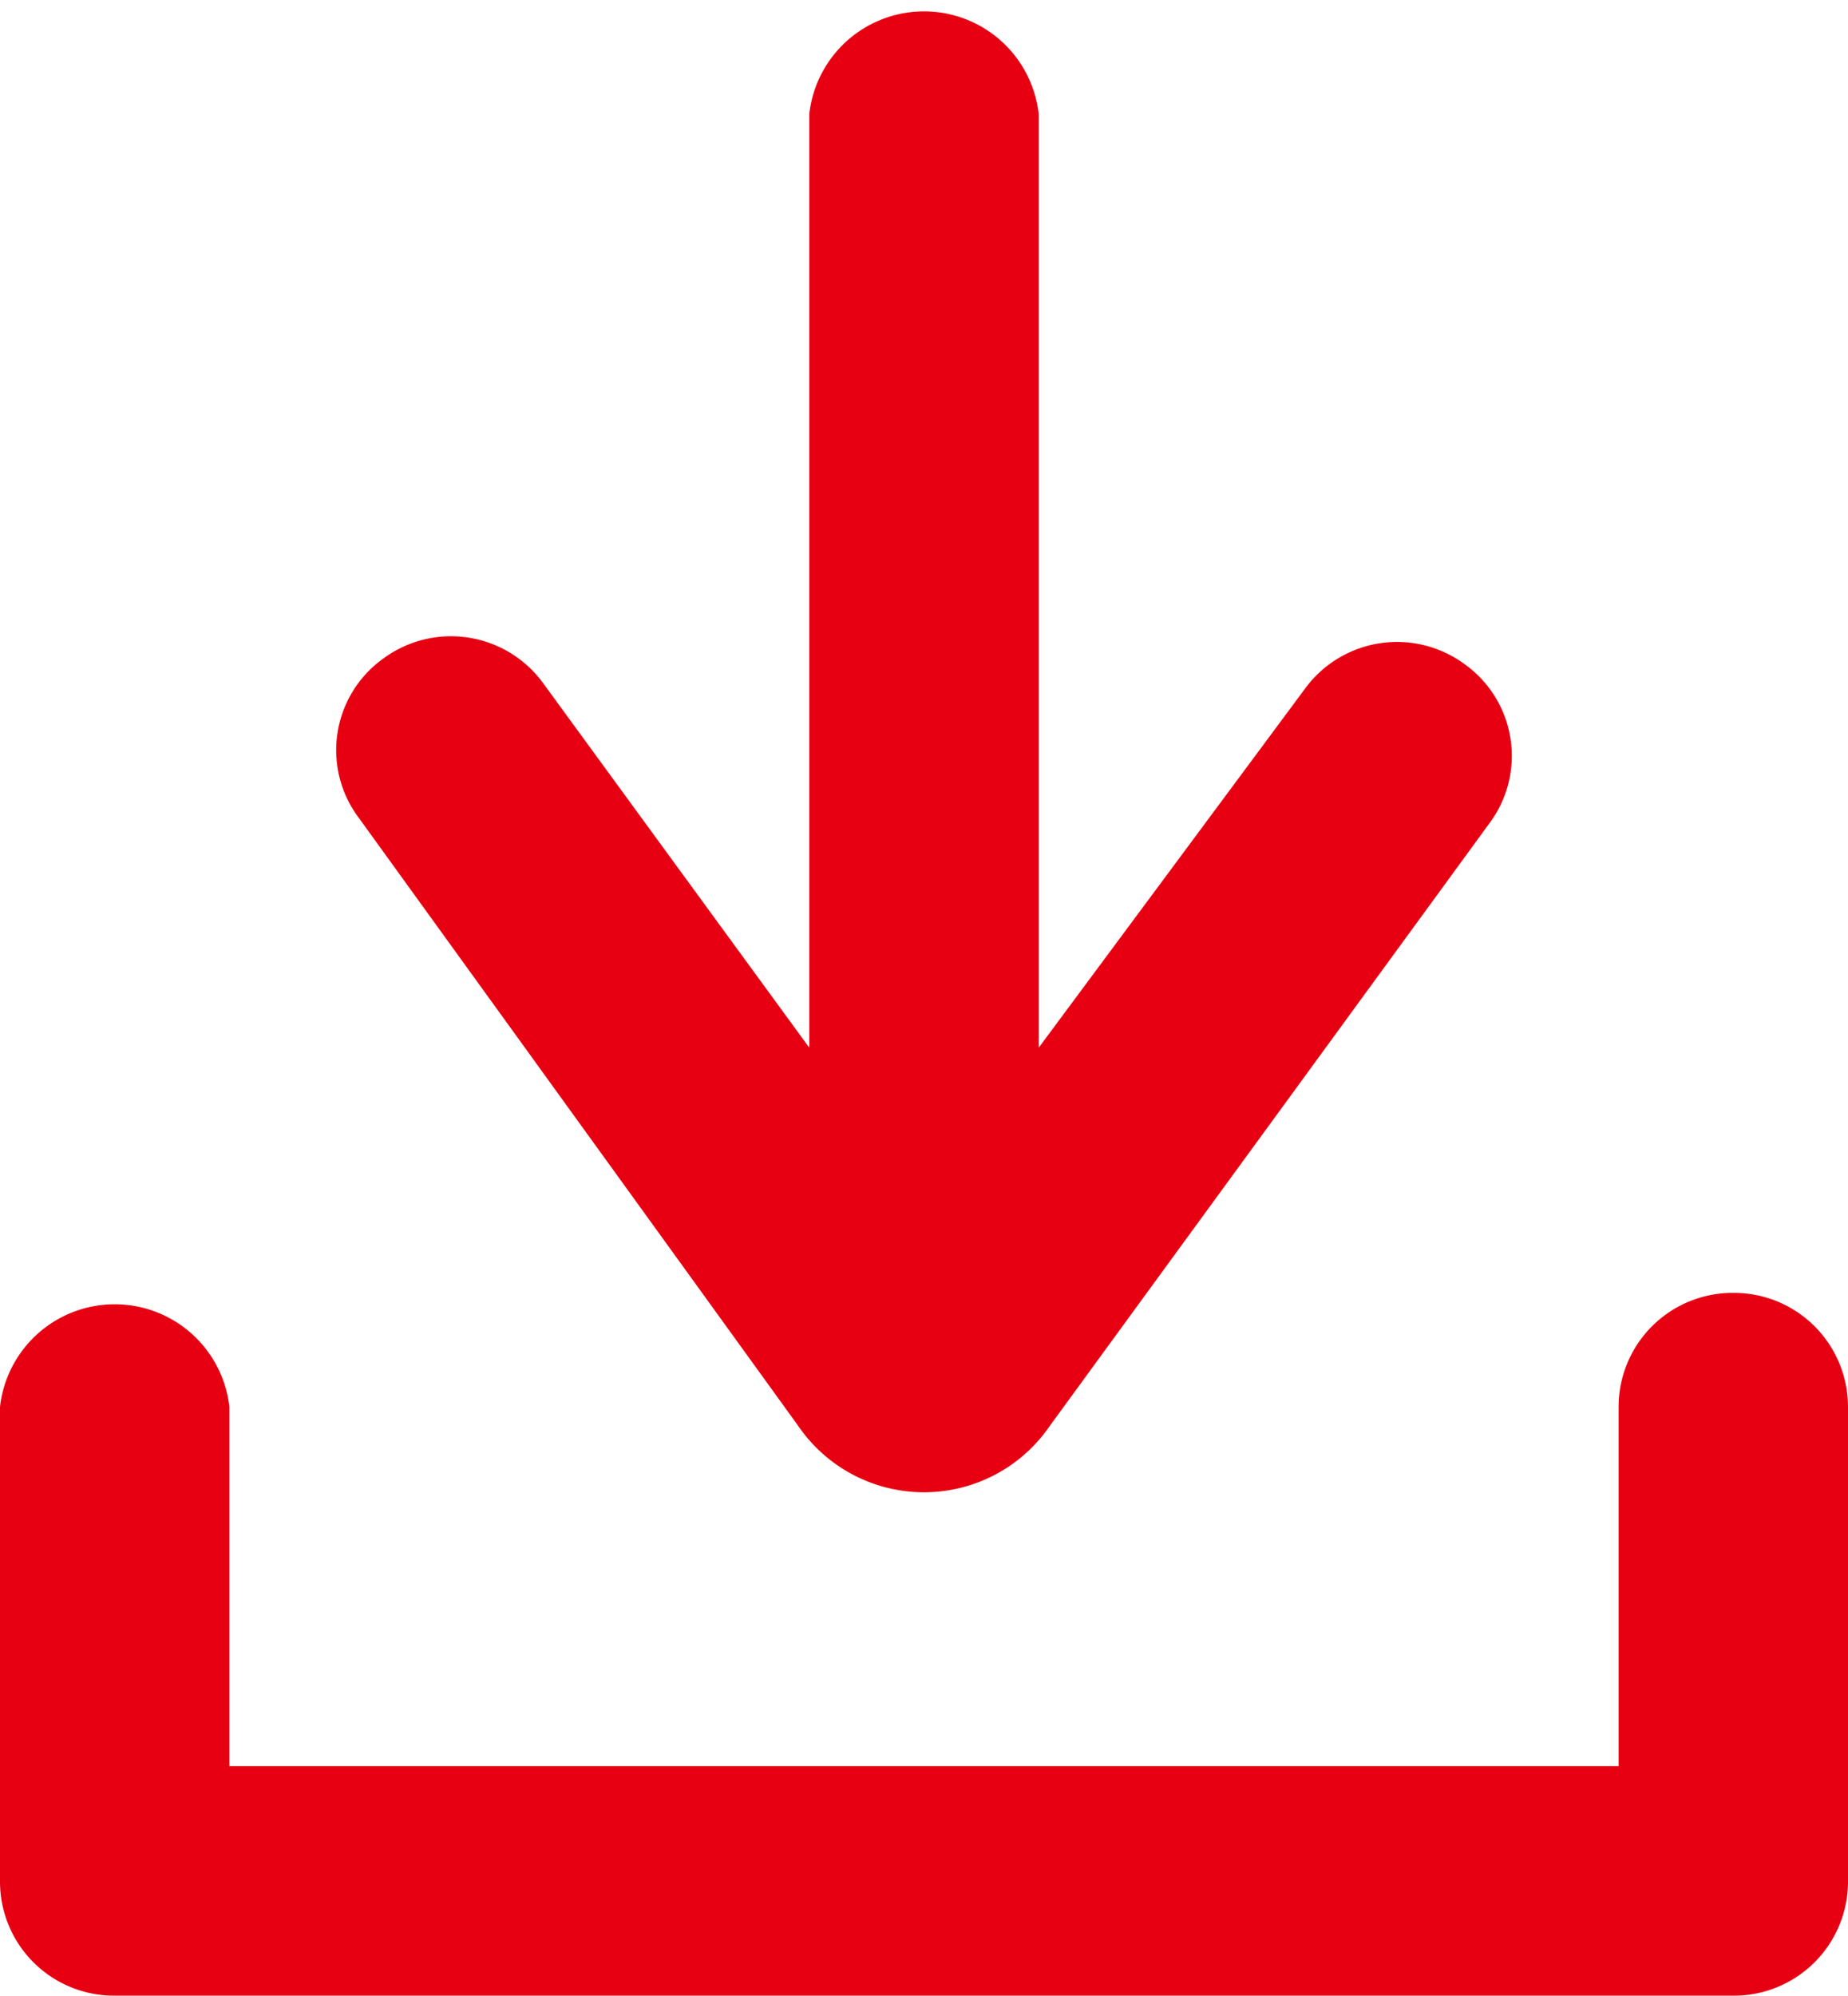
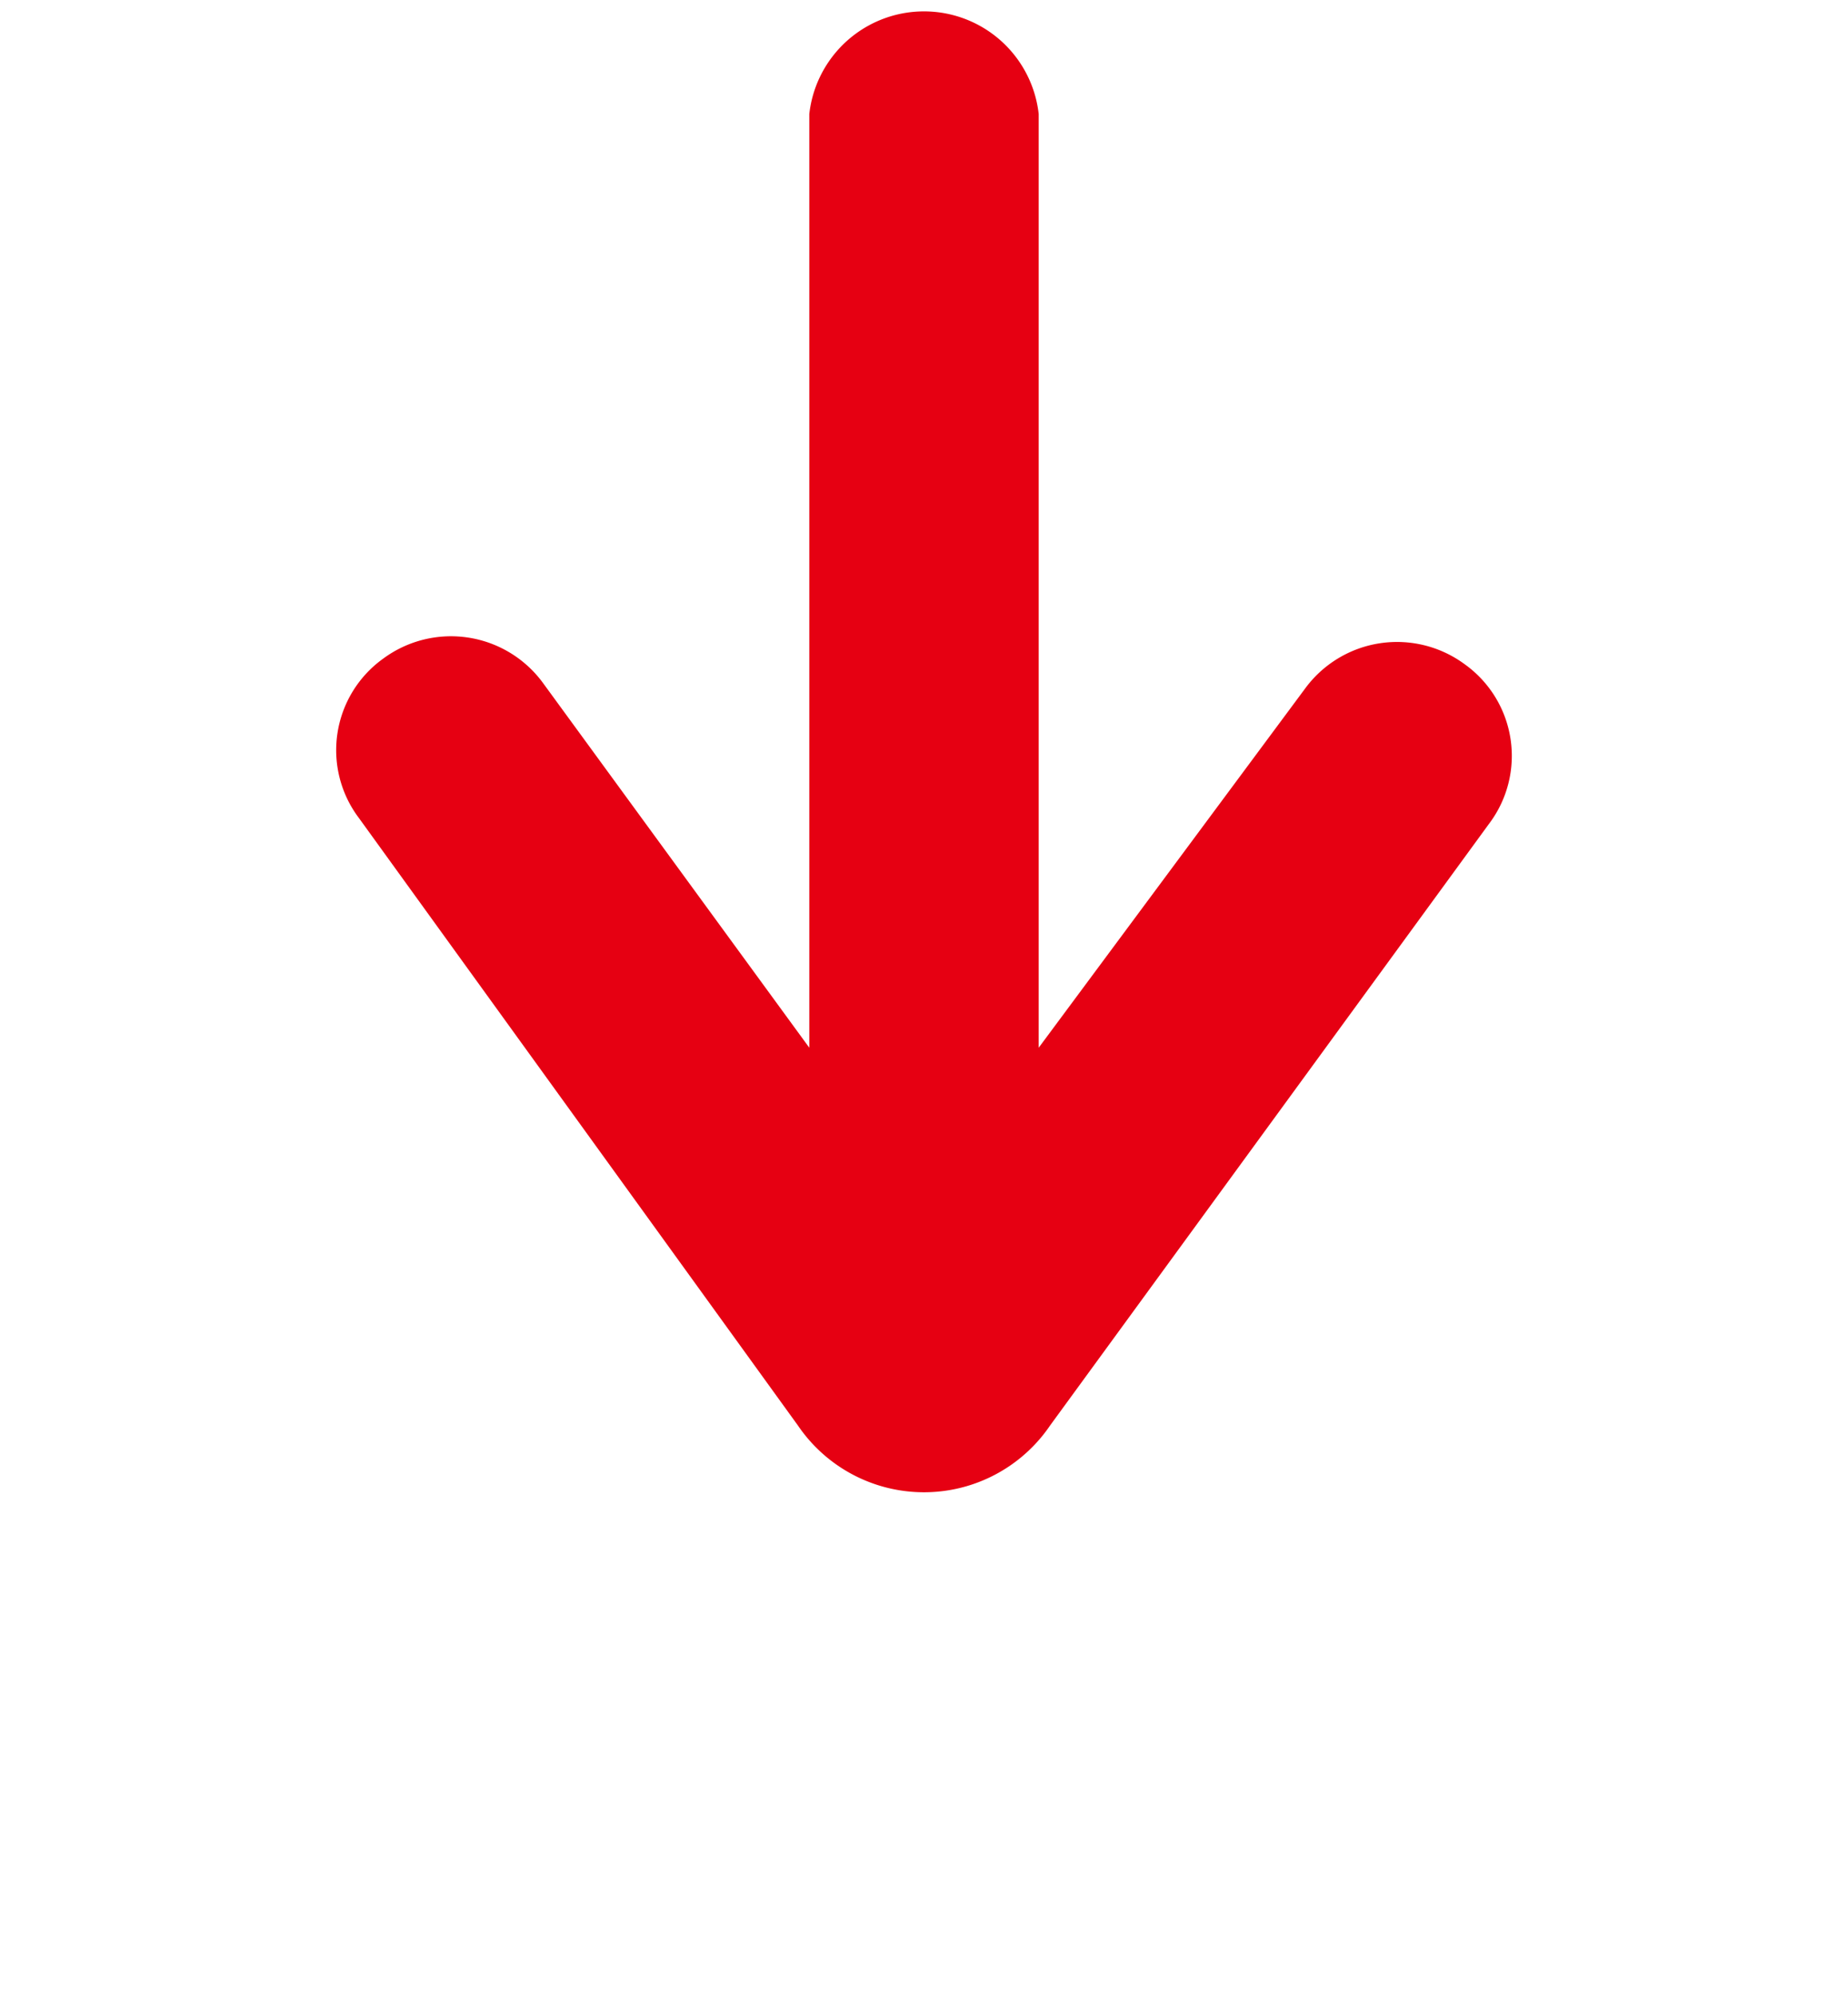
<svg xmlns="http://www.w3.org/2000/svg" viewBox="0 0 12.97 14">
  <defs>
    <style>.cls-1{fill:#e60012;}</style>
  </defs>
  <g id="レイヤー_2" data-name="レイヤー 2">
    <g id="レイヤー_1-2" data-name="レイヤー 1">
-       <path class="cls-1" d="M12.17,9.07a.8.8,0,0,0-.81.8v2.52H1.61V9.87A.81.81,0,0,0,0,9.87V13.2a.8.8,0,0,0,.8.8H12.17a.8.8,0,0,0,.8-.8V9.87A.8.8,0,0,0,12.17,9.07Z" />
      <path class="cls-1" d="M5.6,10a1.07,1.07,0,0,0,1.77,0l3.08-4.22a.79.79,0,0,0-.17-1.12.8.8,0,0,0-1.12.17L7.29,7.35V.8A.81.81,0,0,0,5.68.8V7.35L3.81,4.79a.8.8,0,0,0-1.12-.17.79.79,0,0,0-.17,1.12Z" />
    </g>
  </g>
</svg>